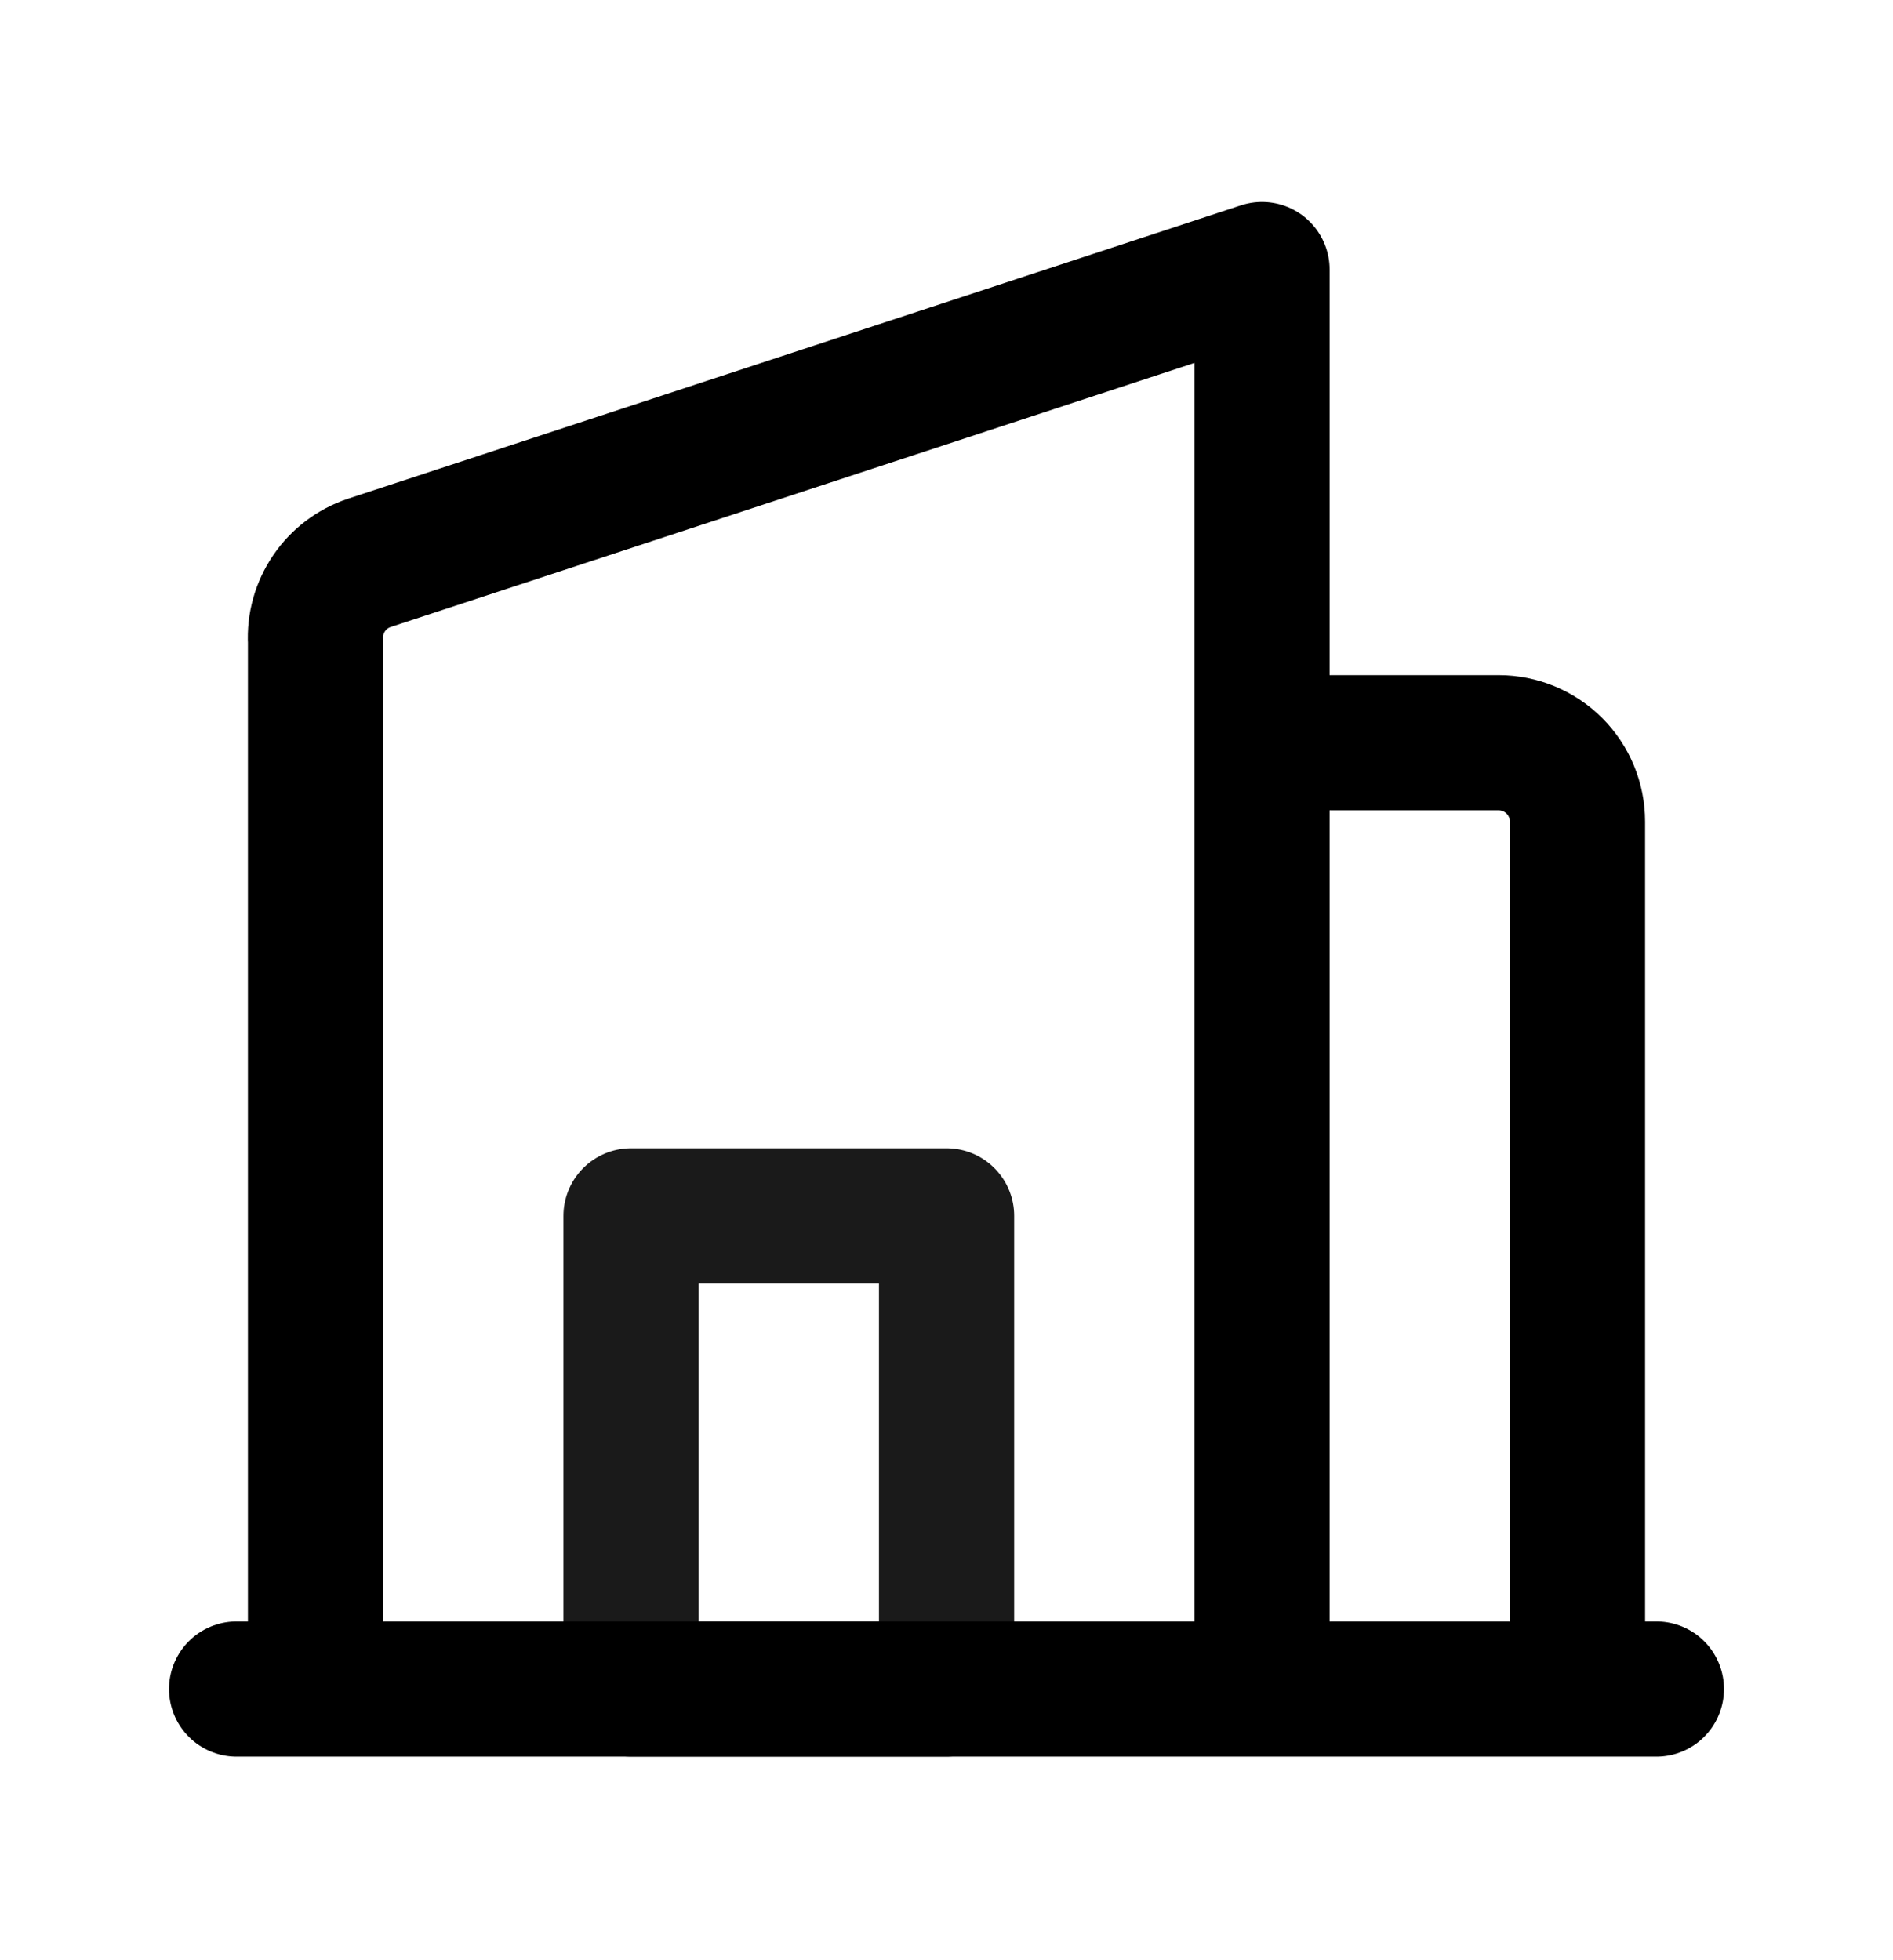
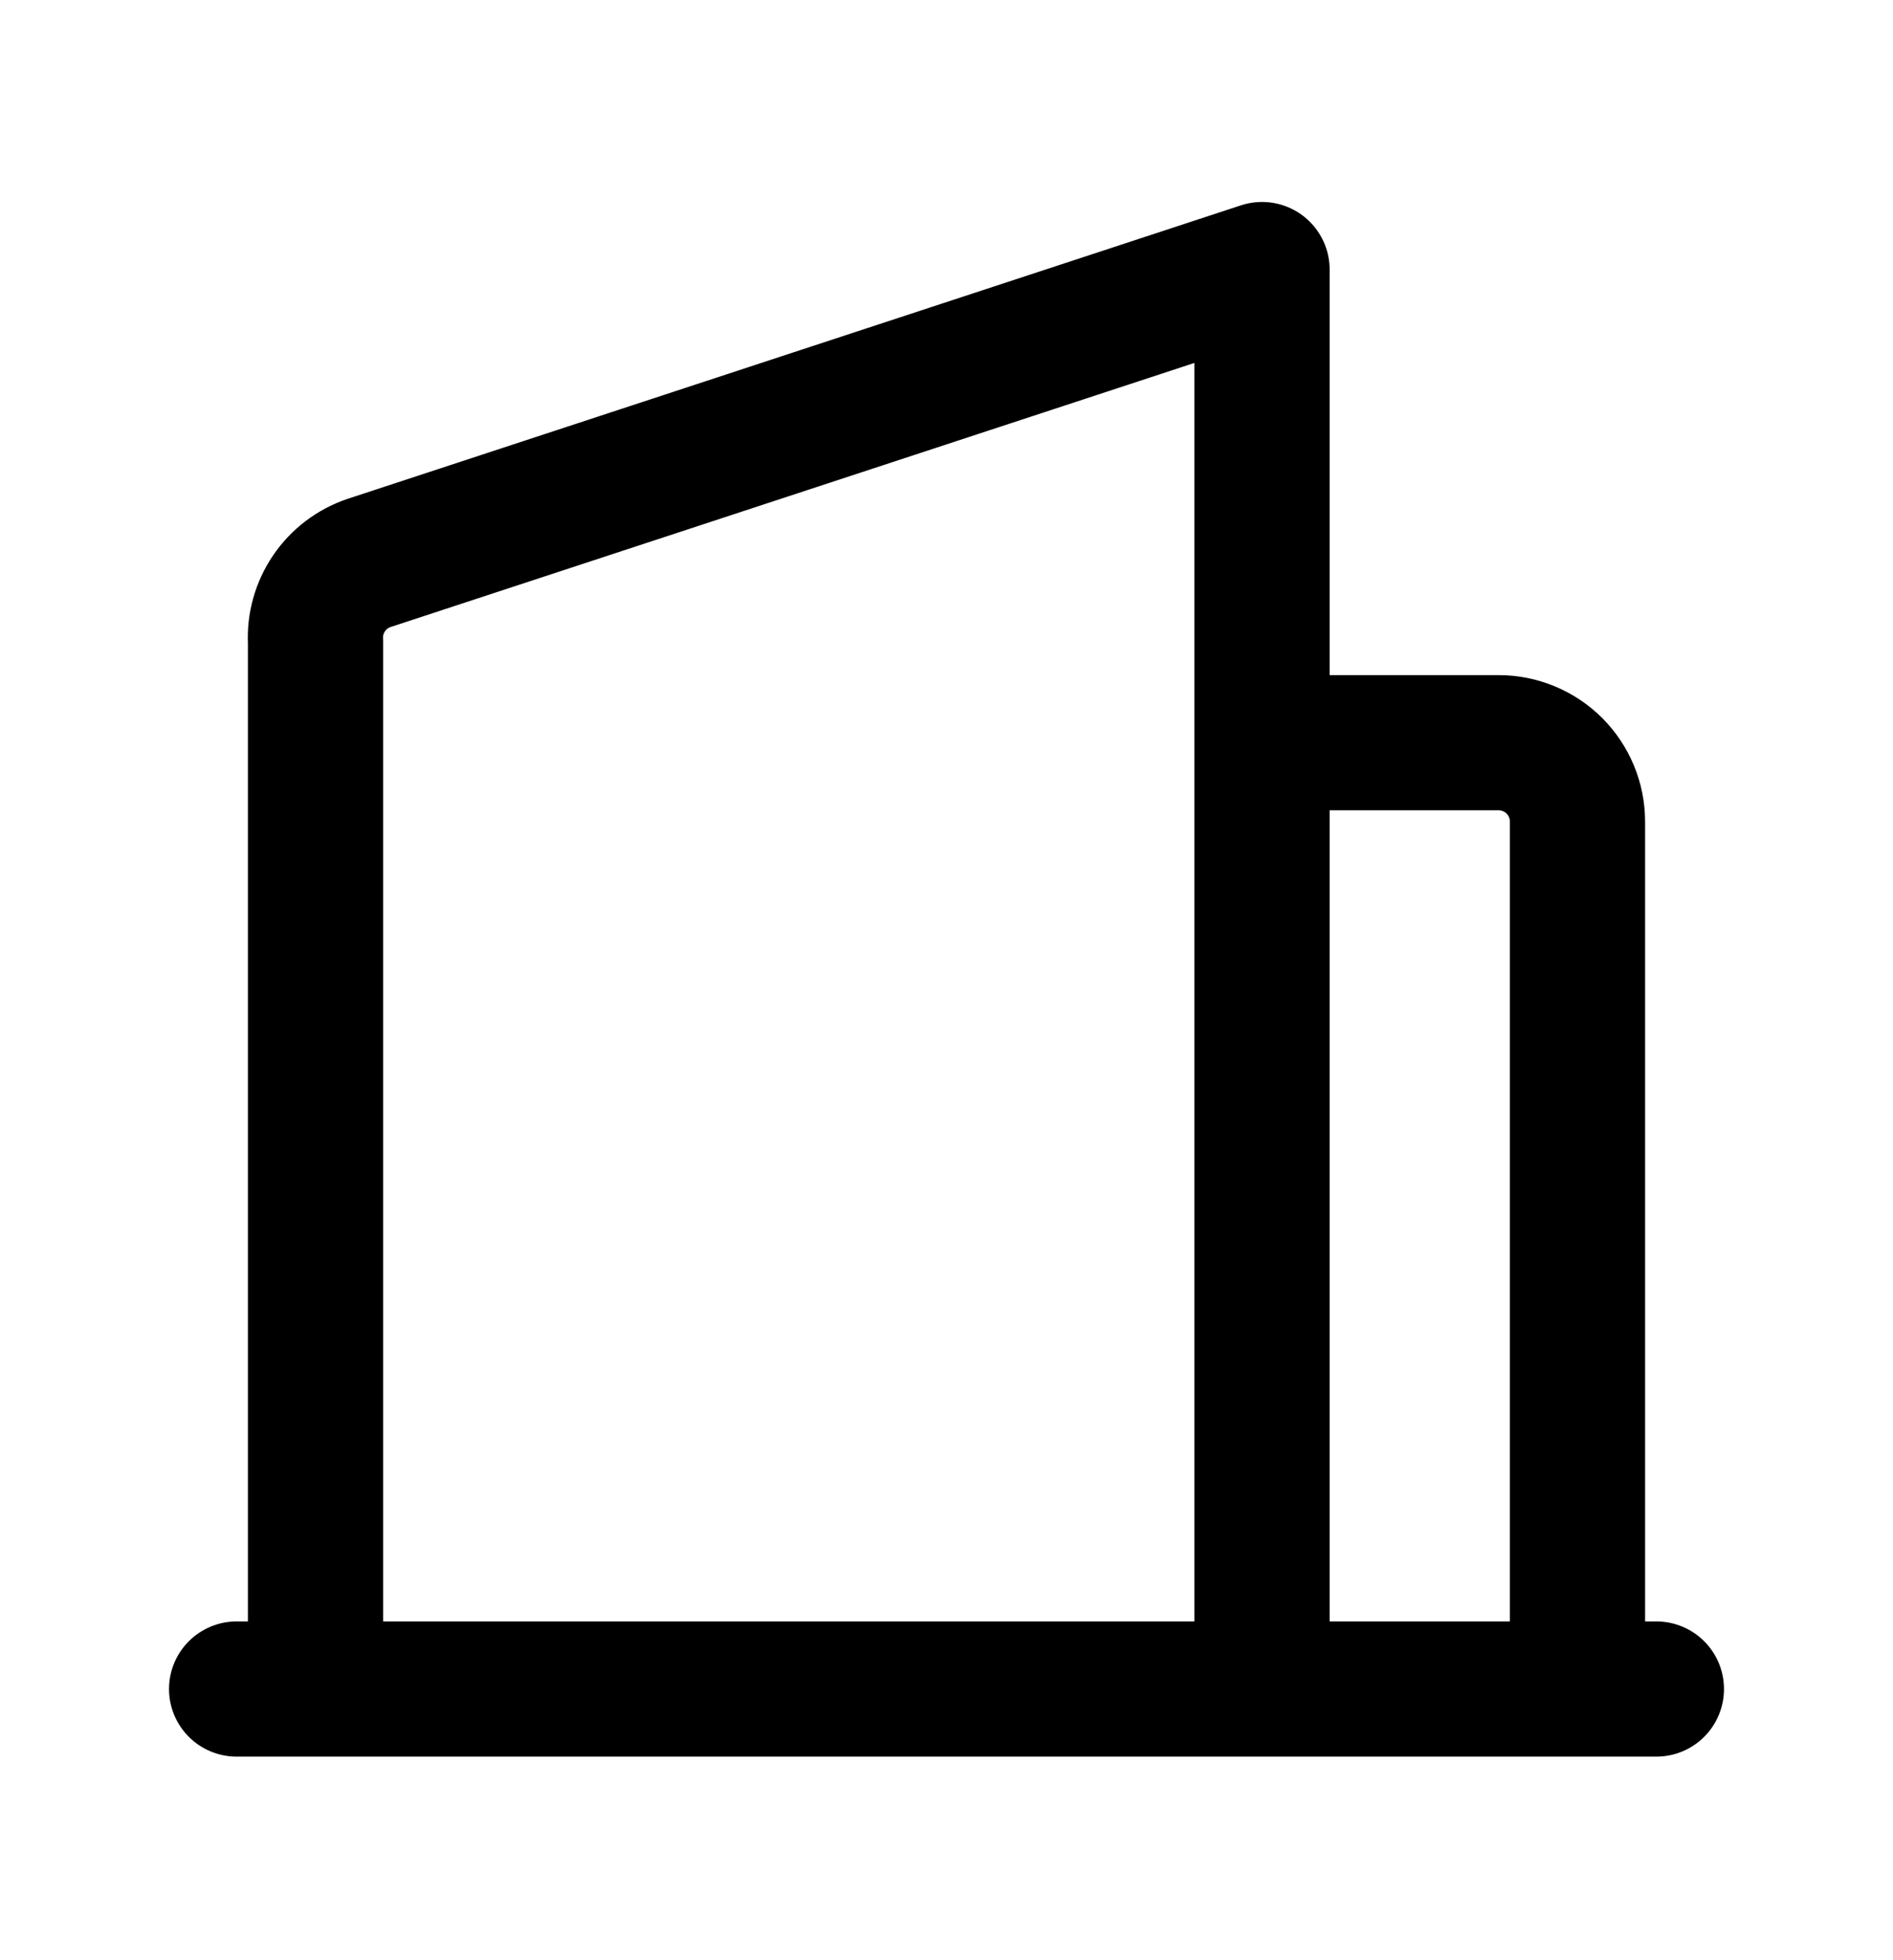
<svg xmlns="http://www.w3.org/2000/svg" width="28" height="29" viewBox="0 0 28 29" fill="none">
-   <path d="M14.001 17.988H9.334V24.988H14.001V17.988Z" stroke="#1A1A1A" stroke-width="2" stroke-linecap="round" stroke-linejoin="round" />
  <path d="M18.667 24.988H4.667V9.495C4.653 9.241 4.724 8.989 4.867 8.778C5.01 8.567 5.219 8.409 5.46 8.328L18.667 3.988V24.988ZM18.667 24.988V10.988H22.167C22.476 10.988 22.773 11.111 22.992 11.33C23.21 11.549 23.333 11.845 23.333 12.155V24.988H18.667ZM24.5 24.988H3.5" stroke="black" stroke-width="2" stroke-linecap="round" stroke-linejoin="round" />
</svg>